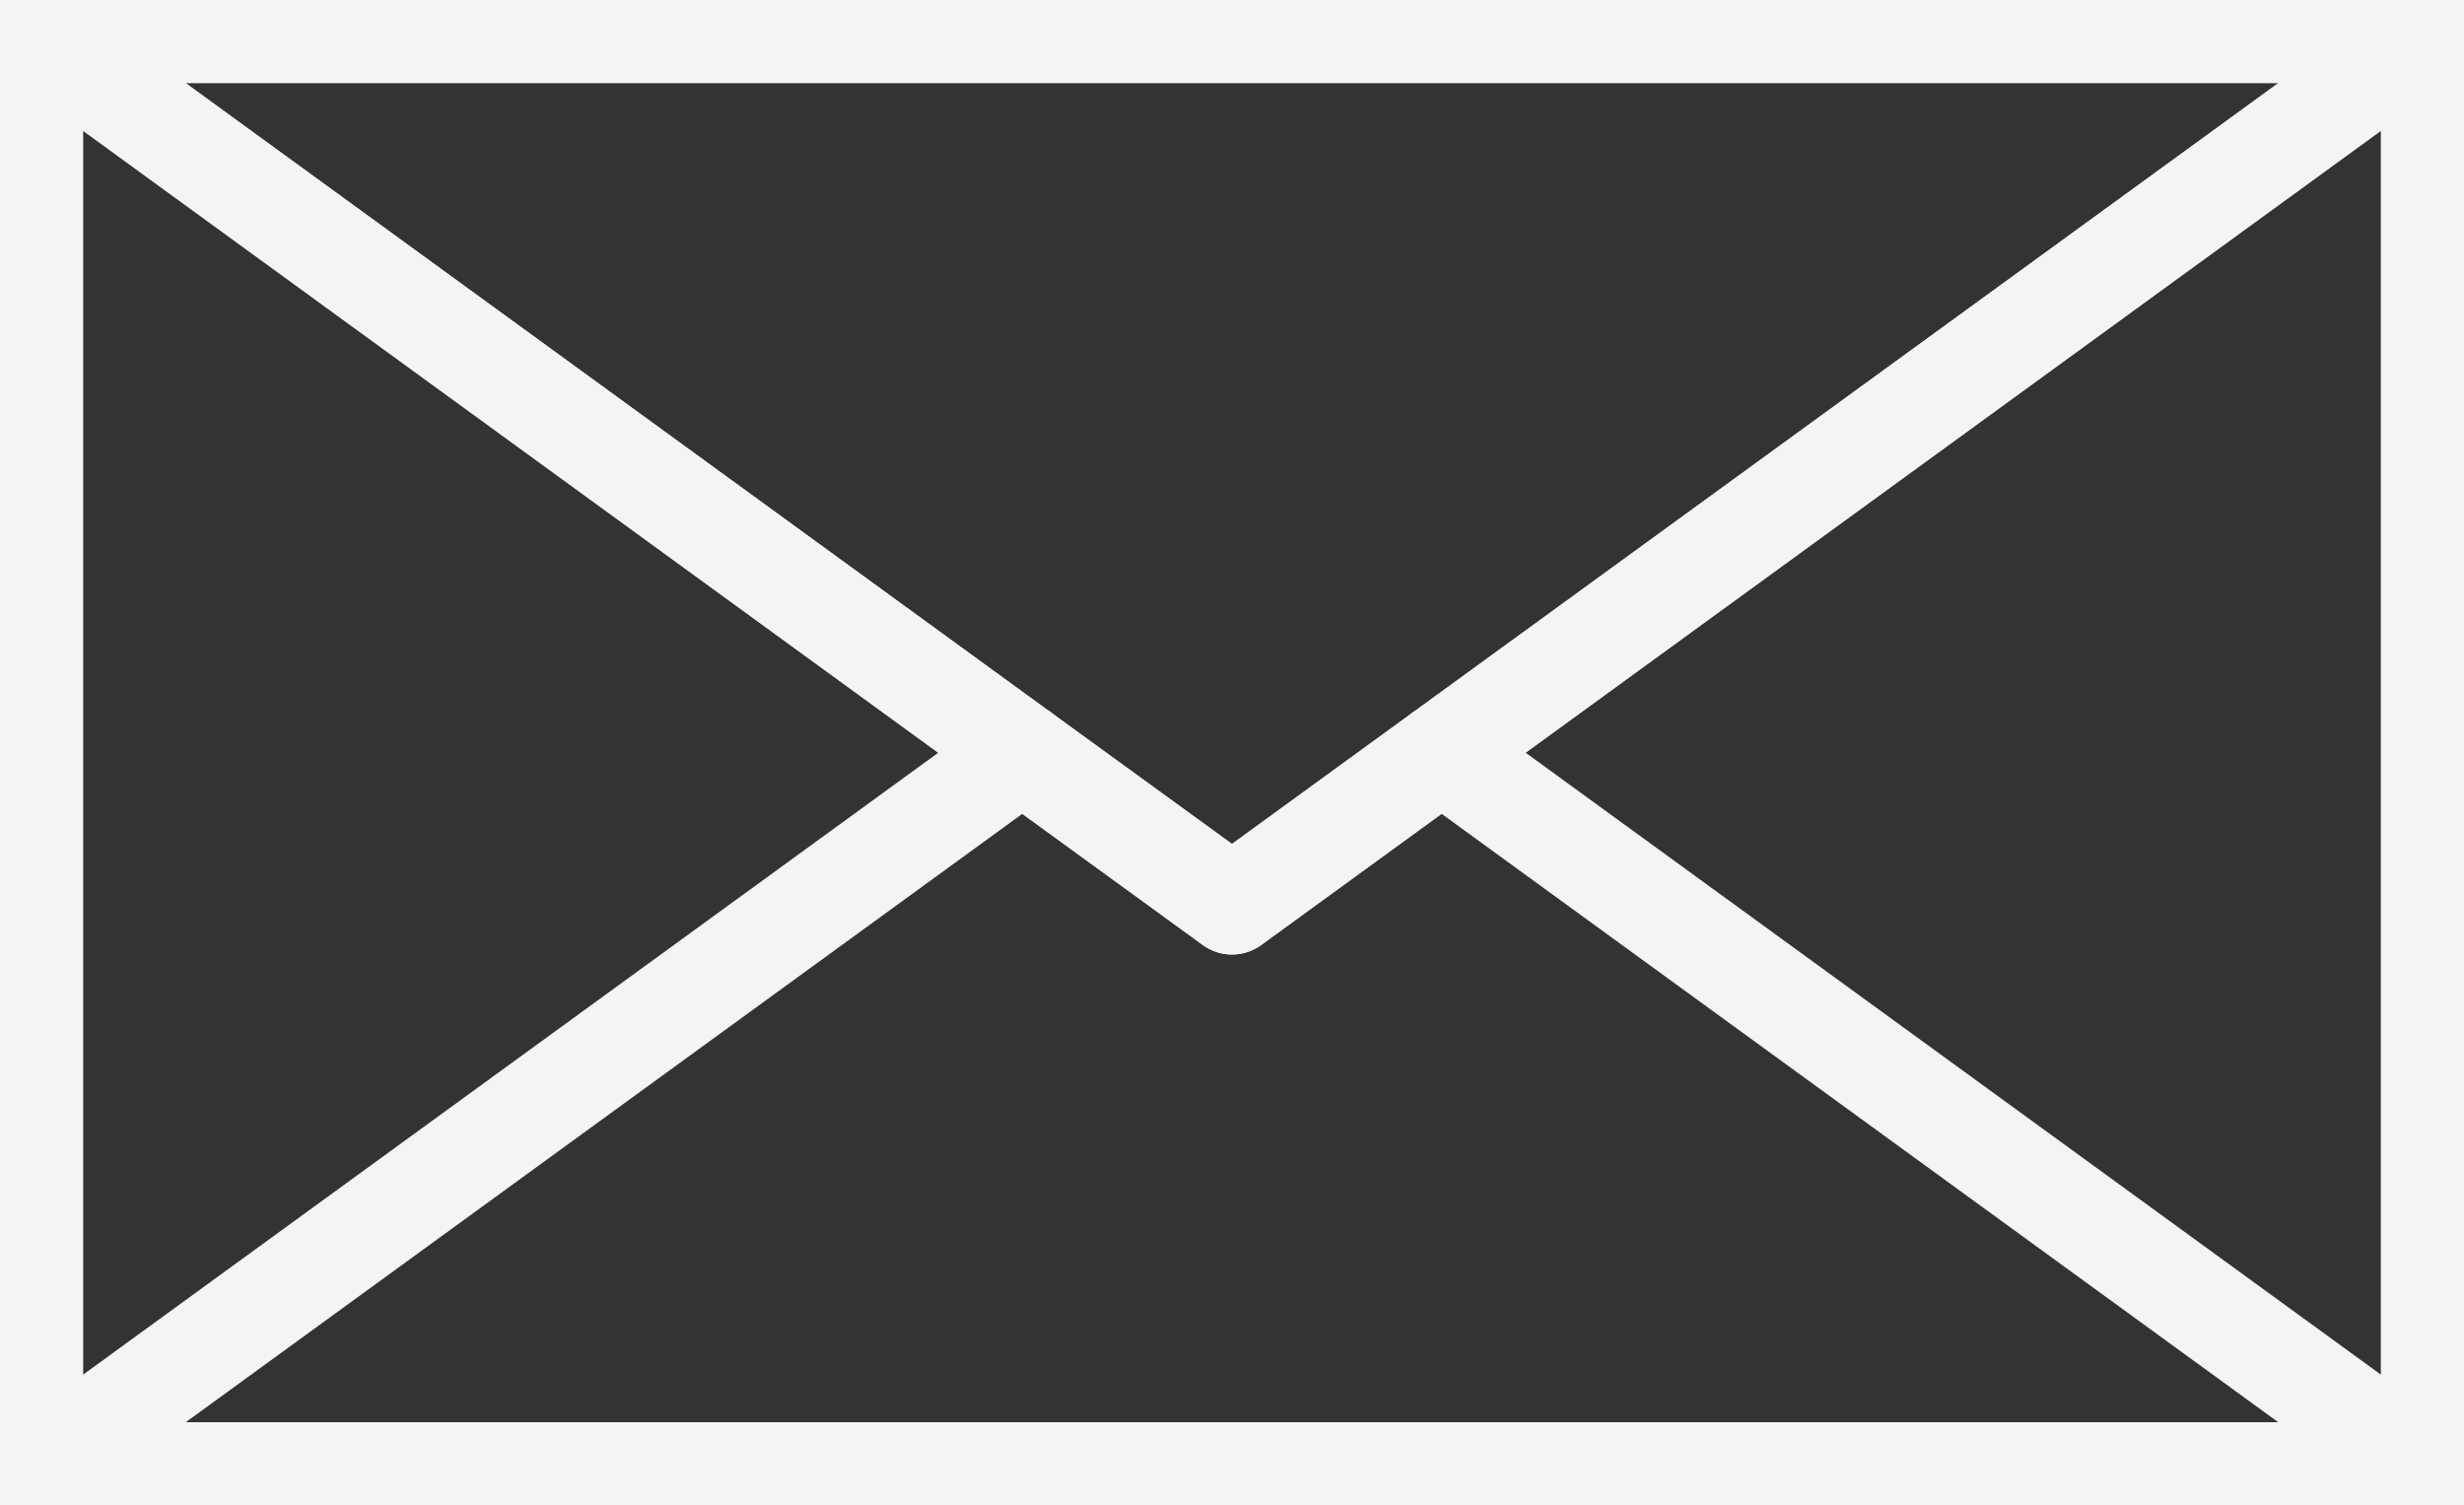
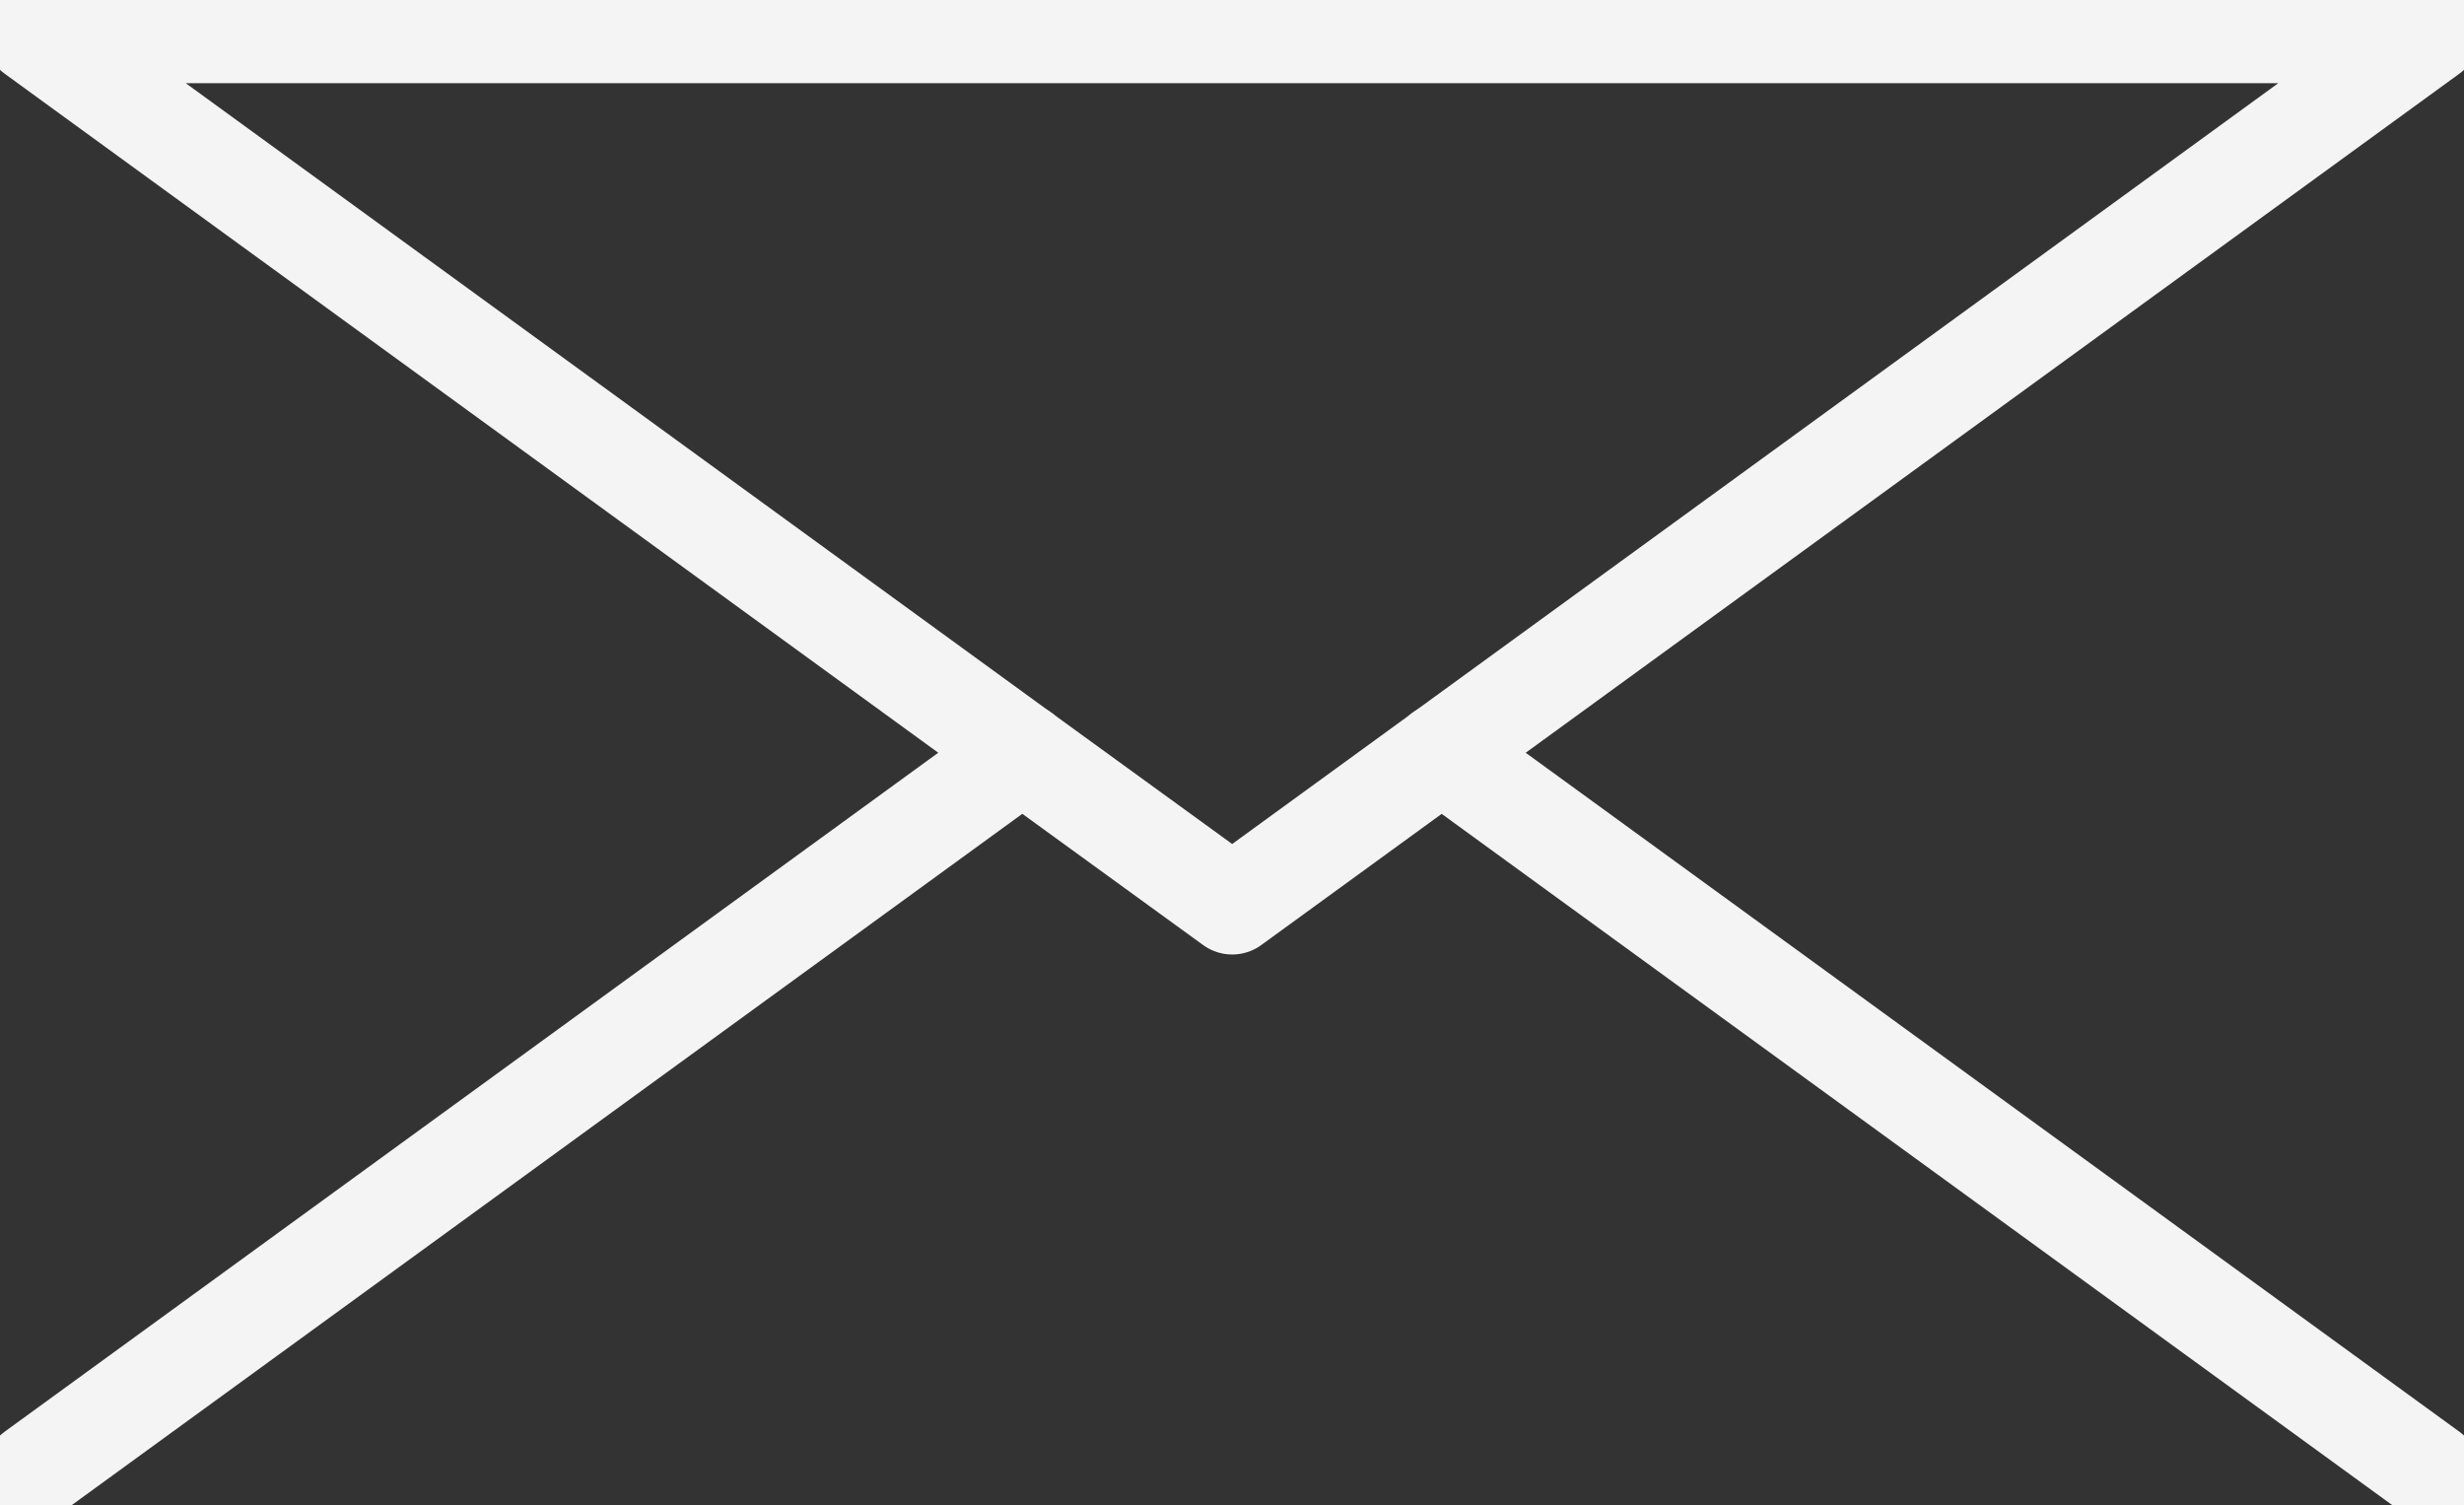
<svg xmlns="http://www.w3.org/2000/svg" id="Component_80_1" data-name="Component 80 – 1" width="37.392" height="22.845" viewBox="0 0 37.392 22.845">
  <rect x="0" y="0" width="37.392" height="22.845" fill="#333333" stroke="none" />
  <defs>
    <style>
      .cls-1, .cls-3 {
        fill: none;
        stroke: #f4f4f4;
        stroke-width: 1.5px;
      }

      .cls-2 {
        clip-path: url(#clip-path);
      }

      .cls-3 {
        stroke-linecap: round;
        stroke-linejoin: round;
      }
    </style>
    <clipPath id="clip-path">
      <rect id="Rectangle_65" data-name="Rectangle 65" class="cls-1" width="37.392" height="22.845" />
    </clipPath>
  </defs>
  <g id="Group_99" data-name="Group 99" class="cls-2">
-     <path id="Path_39" data-name="Path 39" class="cls-3" d="M38.368,2V23.821H2V2L17,12.91l3.181,2.313,3.181-2.313Z" transform="translate(-1.488 -1.488)" />
    <path id="Path_40" data-name="Path 40" class="cls-3" d="M38.368,2l-15,10.91-3.181,2.313L17,12.91,2,2Z" transform="translate(-1.488 -1.488)" />
    <line id="Line_15" data-name="Line 15" class="cls-3" x1="15.004" y1="10.911" transform="translate(21.876 11.422)" />
    <line id="Line_16" data-name="Line 16" class="cls-3" x1="15.003" y2="10.911" transform="translate(0.512 11.422)" />
  </g>
</svg>